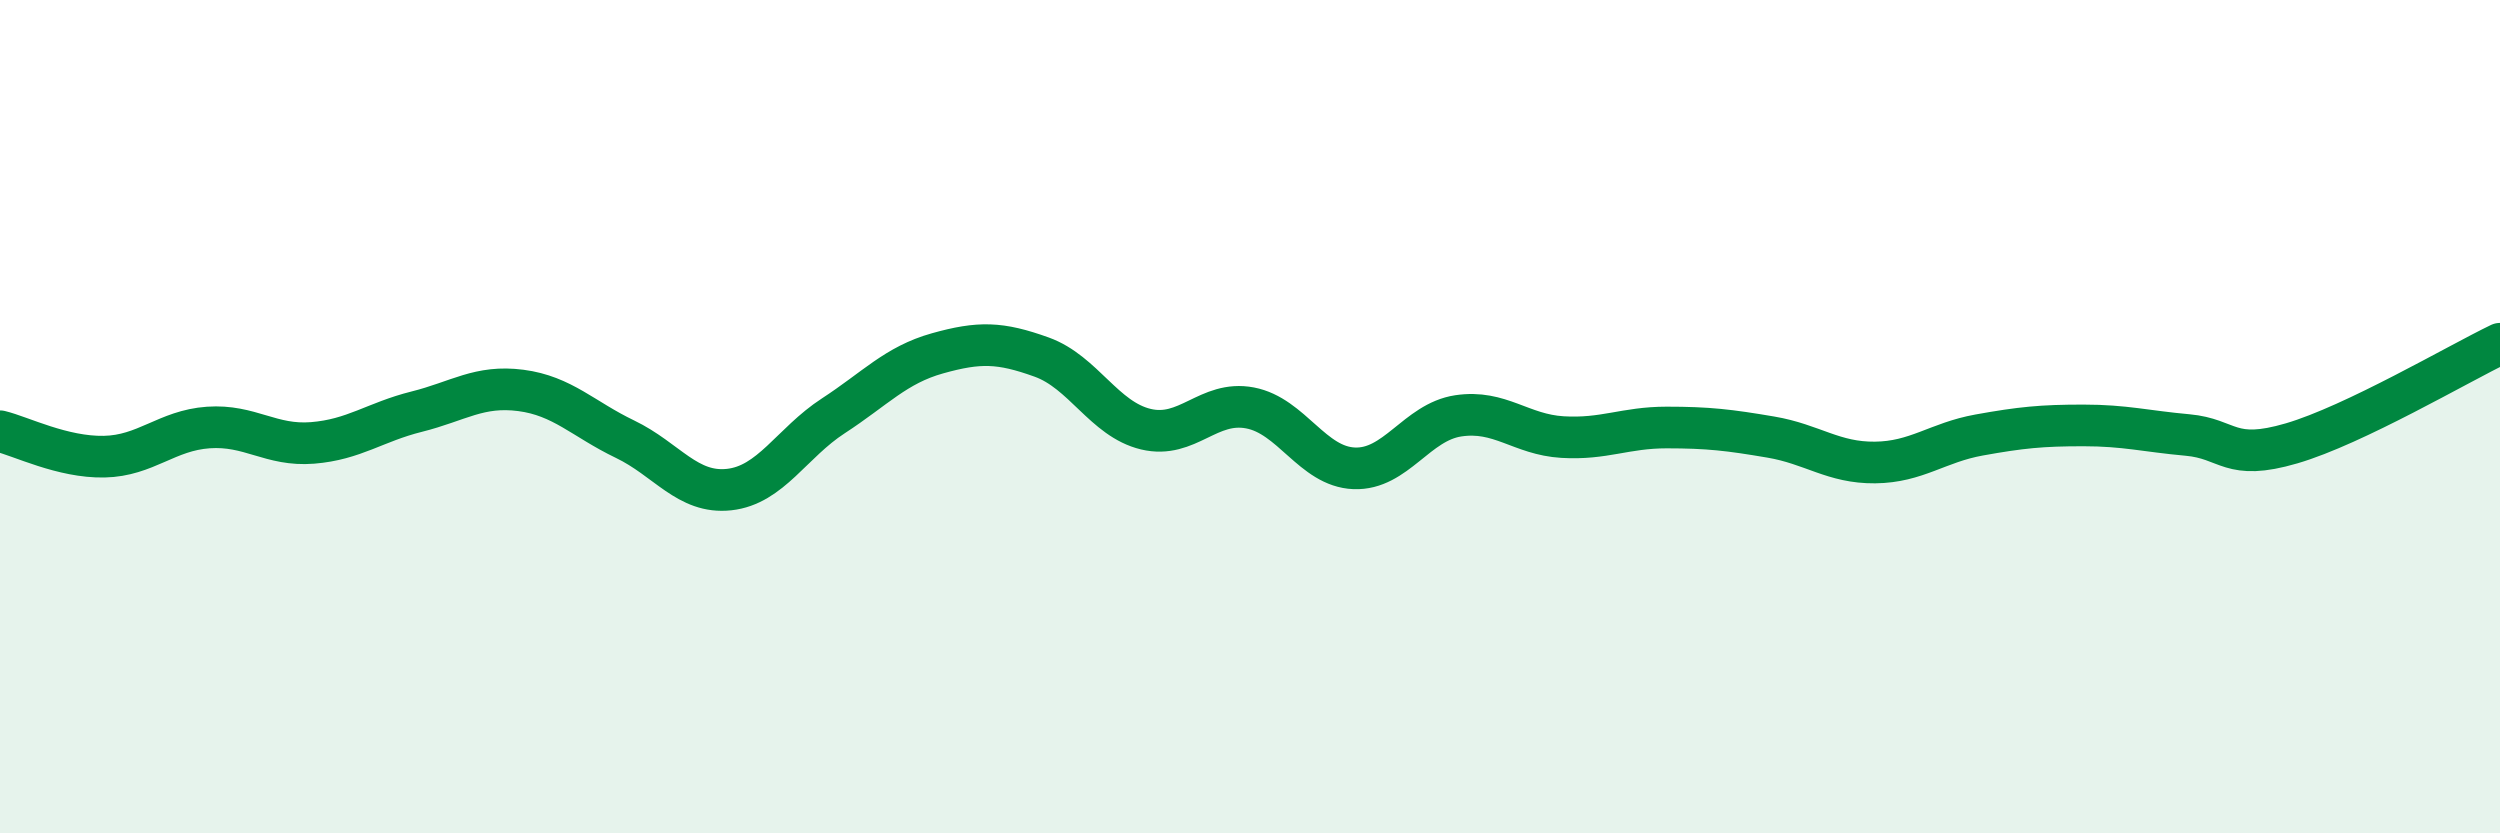
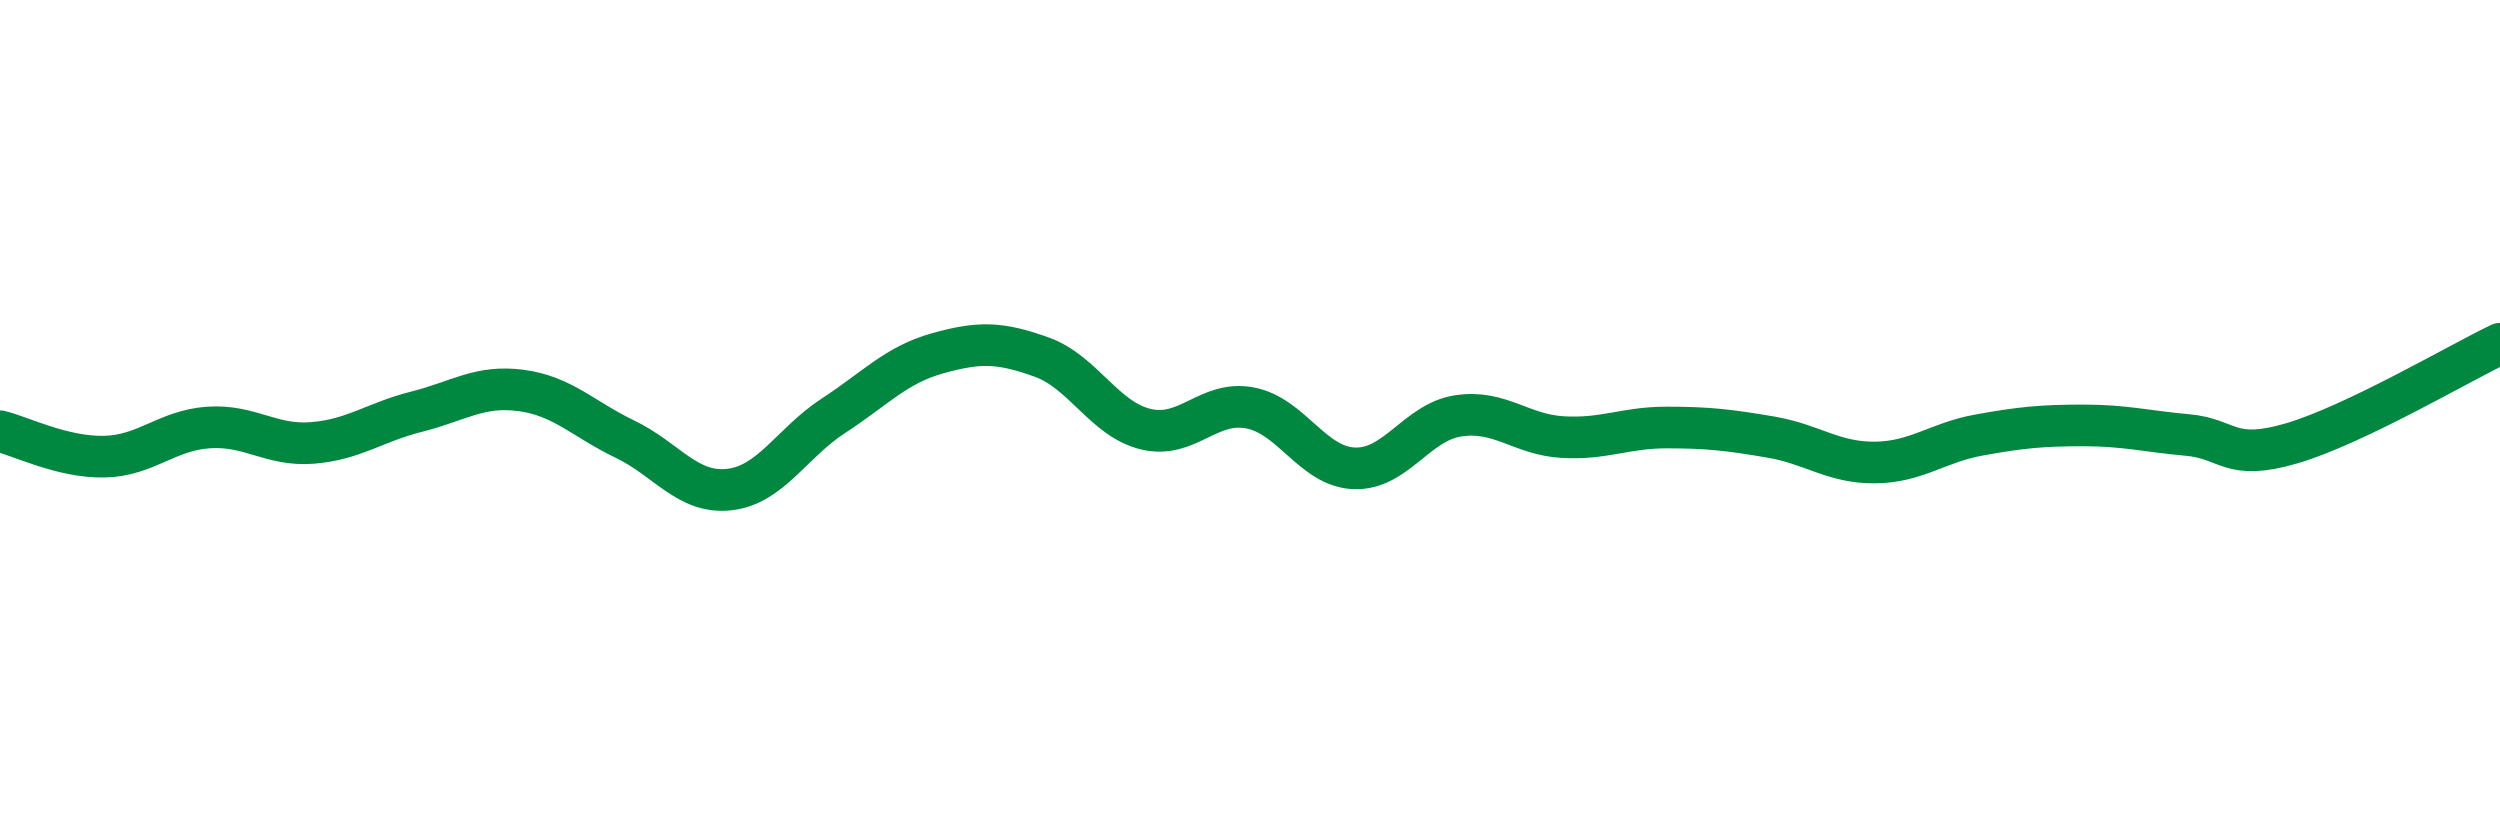
<svg xmlns="http://www.w3.org/2000/svg" width="60" height="20" viewBox="0 0 60 20">
-   <path d="M 0,10.35 C 0.5,10.47 1.5,10.98 2.5,10.96 C 3.5,10.94 4,10.33 5,10.26 C 6,10.19 6.5,10.71 7.5,10.63 C 8.5,10.55 9,10.13 10,9.88 C 11,9.63 11.5,9.24 12.5,9.37 C 13.5,9.5 14,10.06 15,10.54 C 16,11.02 16.5,11.86 17.5,11.75 C 18.5,11.64 19,10.63 20,9.98 C 21,9.33 21.5,8.76 22.5,8.48 C 23.5,8.2 24,8.21 25,8.57 C 26,8.93 26.5,10.06 27.5,10.3 C 28.5,10.54 29,9.6 30,9.79 C 31,9.98 31.5,11.2 32.5,11.24 C 33.5,11.28 34,10.13 35,9.98 C 36,9.83 36.5,10.43 37.5,10.49 C 38.5,10.55 39,10.26 40,10.26 C 41,10.26 41.5,10.32 42.5,10.49 C 43.5,10.66 44,11.11 45,11.1 C 46,11.09 46.5,10.62 47.5,10.44 C 48.5,10.26 49,10.21 50,10.21 C 51,10.21 51.5,10.35 52.5,10.44 C 53.5,10.53 53.5,11.08 55,10.64 C 56.5,10.2 59,8.73 60,8.25L60 20L0 20Z" fill="#008740" opacity="0.1" stroke-linecap="round" stroke-linejoin="round" />
  <path d="M 0,10.35 C 0.5,10.47 1.5,10.98 2.5,10.96 C 3.5,10.94 4,10.33 5,10.26 C 6,10.19 6.5,10.71 7.5,10.63 C 8.5,10.55 9,10.13 10,9.88 C 11,9.63 11.5,9.24 12.5,9.37 C 13.5,9.5 14,10.06 15,10.54 C 16,11.02 16.5,11.86 17.5,11.75 C 18.5,11.64 19,10.63 20,9.98 C 21,9.33 21.5,8.76 22.5,8.48 C 23.5,8.2 24,8.21 25,8.57 C 26,8.93 26.5,10.06 27.5,10.3 C 28.5,10.54 29,9.6 30,9.79 C 31,9.98 31.5,11.2 32.5,11.24 C 33.5,11.28 34,10.13 35,9.98 C 36,9.83 36.5,10.43 37.5,10.49 C 38.5,10.55 39,10.26 40,10.26 C 41,10.26 41.5,10.32 42.5,10.49 C 43.5,10.66 44,11.11 45,11.1 C 46,11.09 46.5,10.62 47.5,10.44 C 48.5,10.26 49,10.21 50,10.21 C 51,10.21 51.5,10.35 52.5,10.44 C 53.5,10.53 53.5,11.08 55,10.64 C 56.5,10.2 59,8.73 60,8.25" stroke="#008740" stroke-width="1" fill="none" stroke-linecap="round" stroke-linejoin="round" />
</svg>